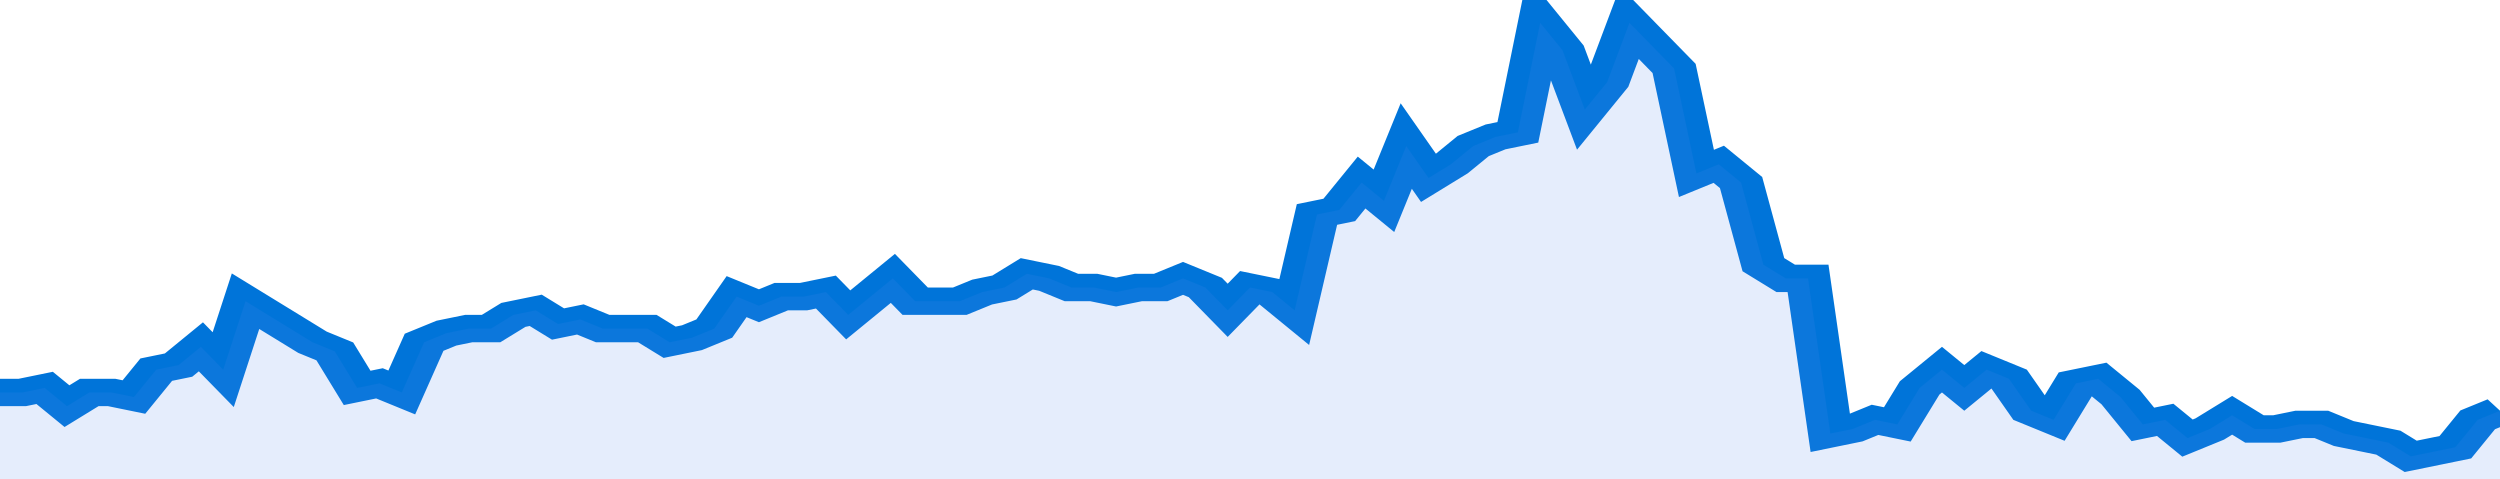
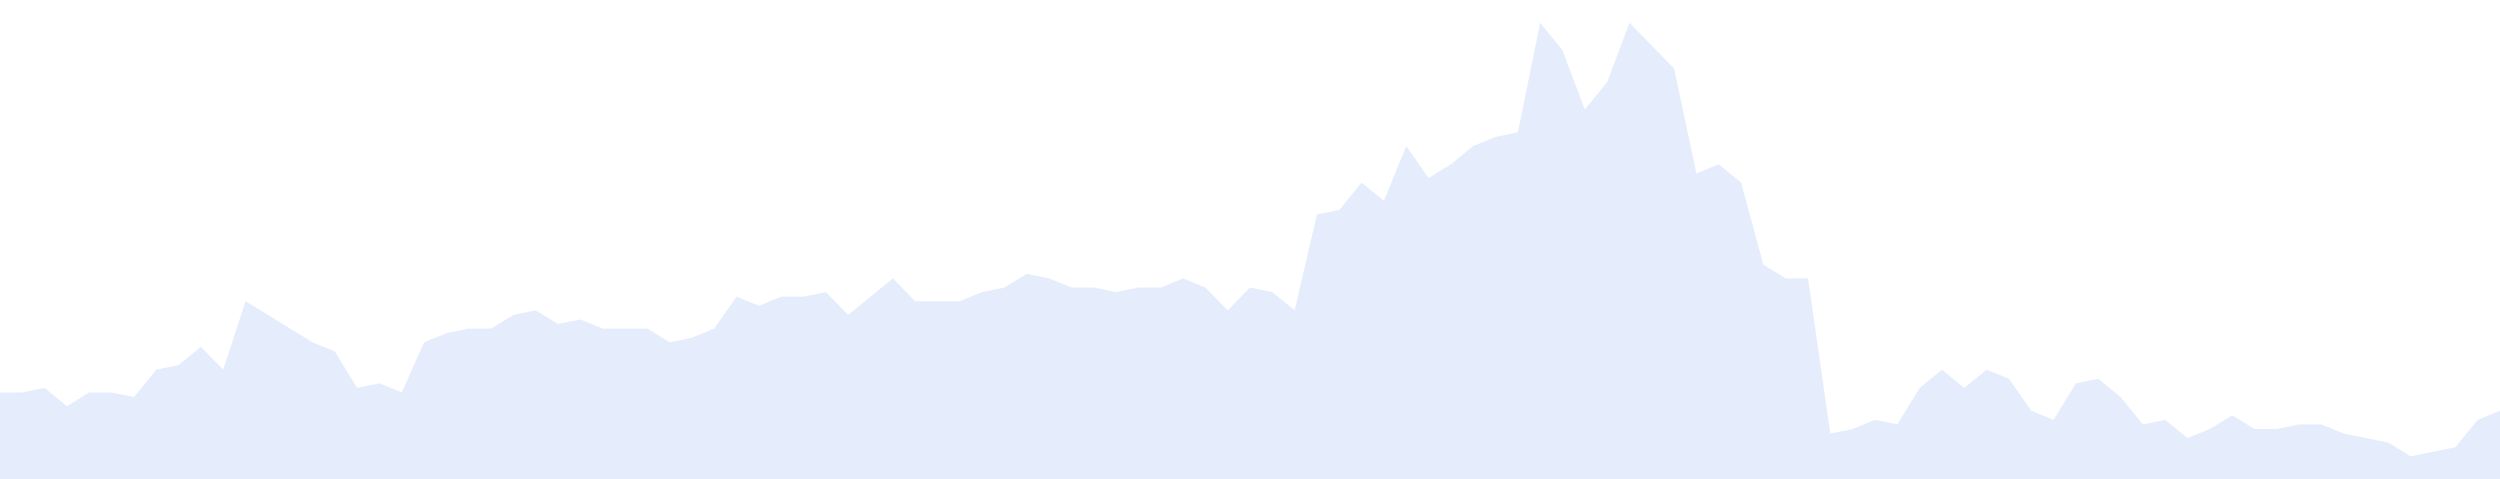
<svg xmlns="http://www.w3.org/2000/svg" viewBox="0 0 336 105" width="120" height="23" preserveAspectRatio="none">
-   <polyline fill="none" stroke="#0074d9" stroke-width="6" points="0, 86 3, 86 6, 85 9, 89 12, 86 15, 86 18, 87 21, 81 24, 80 27, 76 30, 81 33, 66 36, 69 39, 72 42, 75 45, 77 48, 85 51, 84 54, 86 57, 75 60, 73 63, 72 66, 72 69, 69 72, 68 75, 71 78, 70 81, 72 84, 72 87, 72 90, 75 93, 74 96, 72 99, 65 102, 67 105, 65 108, 65 111, 64 114, 69 117, 65 120, 61 123, 66 126, 66 129, 66 132, 64 135, 63 138, 60 141, 61 144, 63 147, 63 150, 64 153, 63 156, 63 159, 61 162, 63 165, 68 168, 63 171, 64 174, 68 177, 47 180, 46 183, 40 186, 44 189, 32 192, 39 195, 36 198, 32 201, 30 204, 29 207, 5 210, 11 213, 24 216, 18 219, 5 222, 10 225, 15 228, 38 231, 36 234, 40 237, 58 240, 61 243, 61 246, 95 249, 94 252, 92 255, 93 258, 85 261, 81 264, 85 267, 81 270, 83 273, 90 276, 92 279, 84 282, 83 285, 87 288, 93 291, 92 294, 96 297, 94 300, 91 303, 94 306, 94 309, 93 312, 93 315, 95 318, 96 321, 97 324, 100 327, 99 330, 98 333, 92 336, 90 336, 90 "> </polyline>
  <polygon fill="#5085ec" opacity="0.15" points="0, 105 0, 86 3, 86 6, 85 9, 89 12, 86 15, 86 18, 87 21, 81 24, 80 27, 76 30, 81 33, 66 36, 69 39, 72 42, 75 45, 77 48, 85 51, 84 54, 86 57, 75 60, 73 63, 72 66, 72 69, 69 72, 68 75, 71 78, 70 81, 72 84, 72 87, 72 90, 75 93, 74 96, 72 99, 65 102, 67 105, 65 108, 65 111, 64 114, 69 117, 65 120, 61 123, 66 126, 66 129, 66 132, 64 135, 63 138, 60 141, 61 144, 63 147, 63 150, 64 153, 63 156, 63 159, 61 162, 63 165, 68 168, 63 171, 64 174, 68 177, 47 180, 46 183, 40 186, 44 189, 32 192, 39 195, 36 198, 32 201, 30 204, 29 207, 5 210, 11 213, 24 216, 18 219, 5 222, 10 225, 15 228, 38 231, 36 234, 40 237, 58 240, 61 243, 61 246, 95 249, 94 252, 92 255, 93 258, 85 261, 81 264, 85 267, 81 270, 83 273, 90 276, 92 279, 84 282, 83 285, 87 288, 93 291, 92 294, 96 297, 94 300, 91 303, 94 306, 94 309, 93 312, 93 315, 95 318, 96 321, 97 324, 100 327, 99 330, 98 333, 92 336, 90 336, 105 " />
</svg>